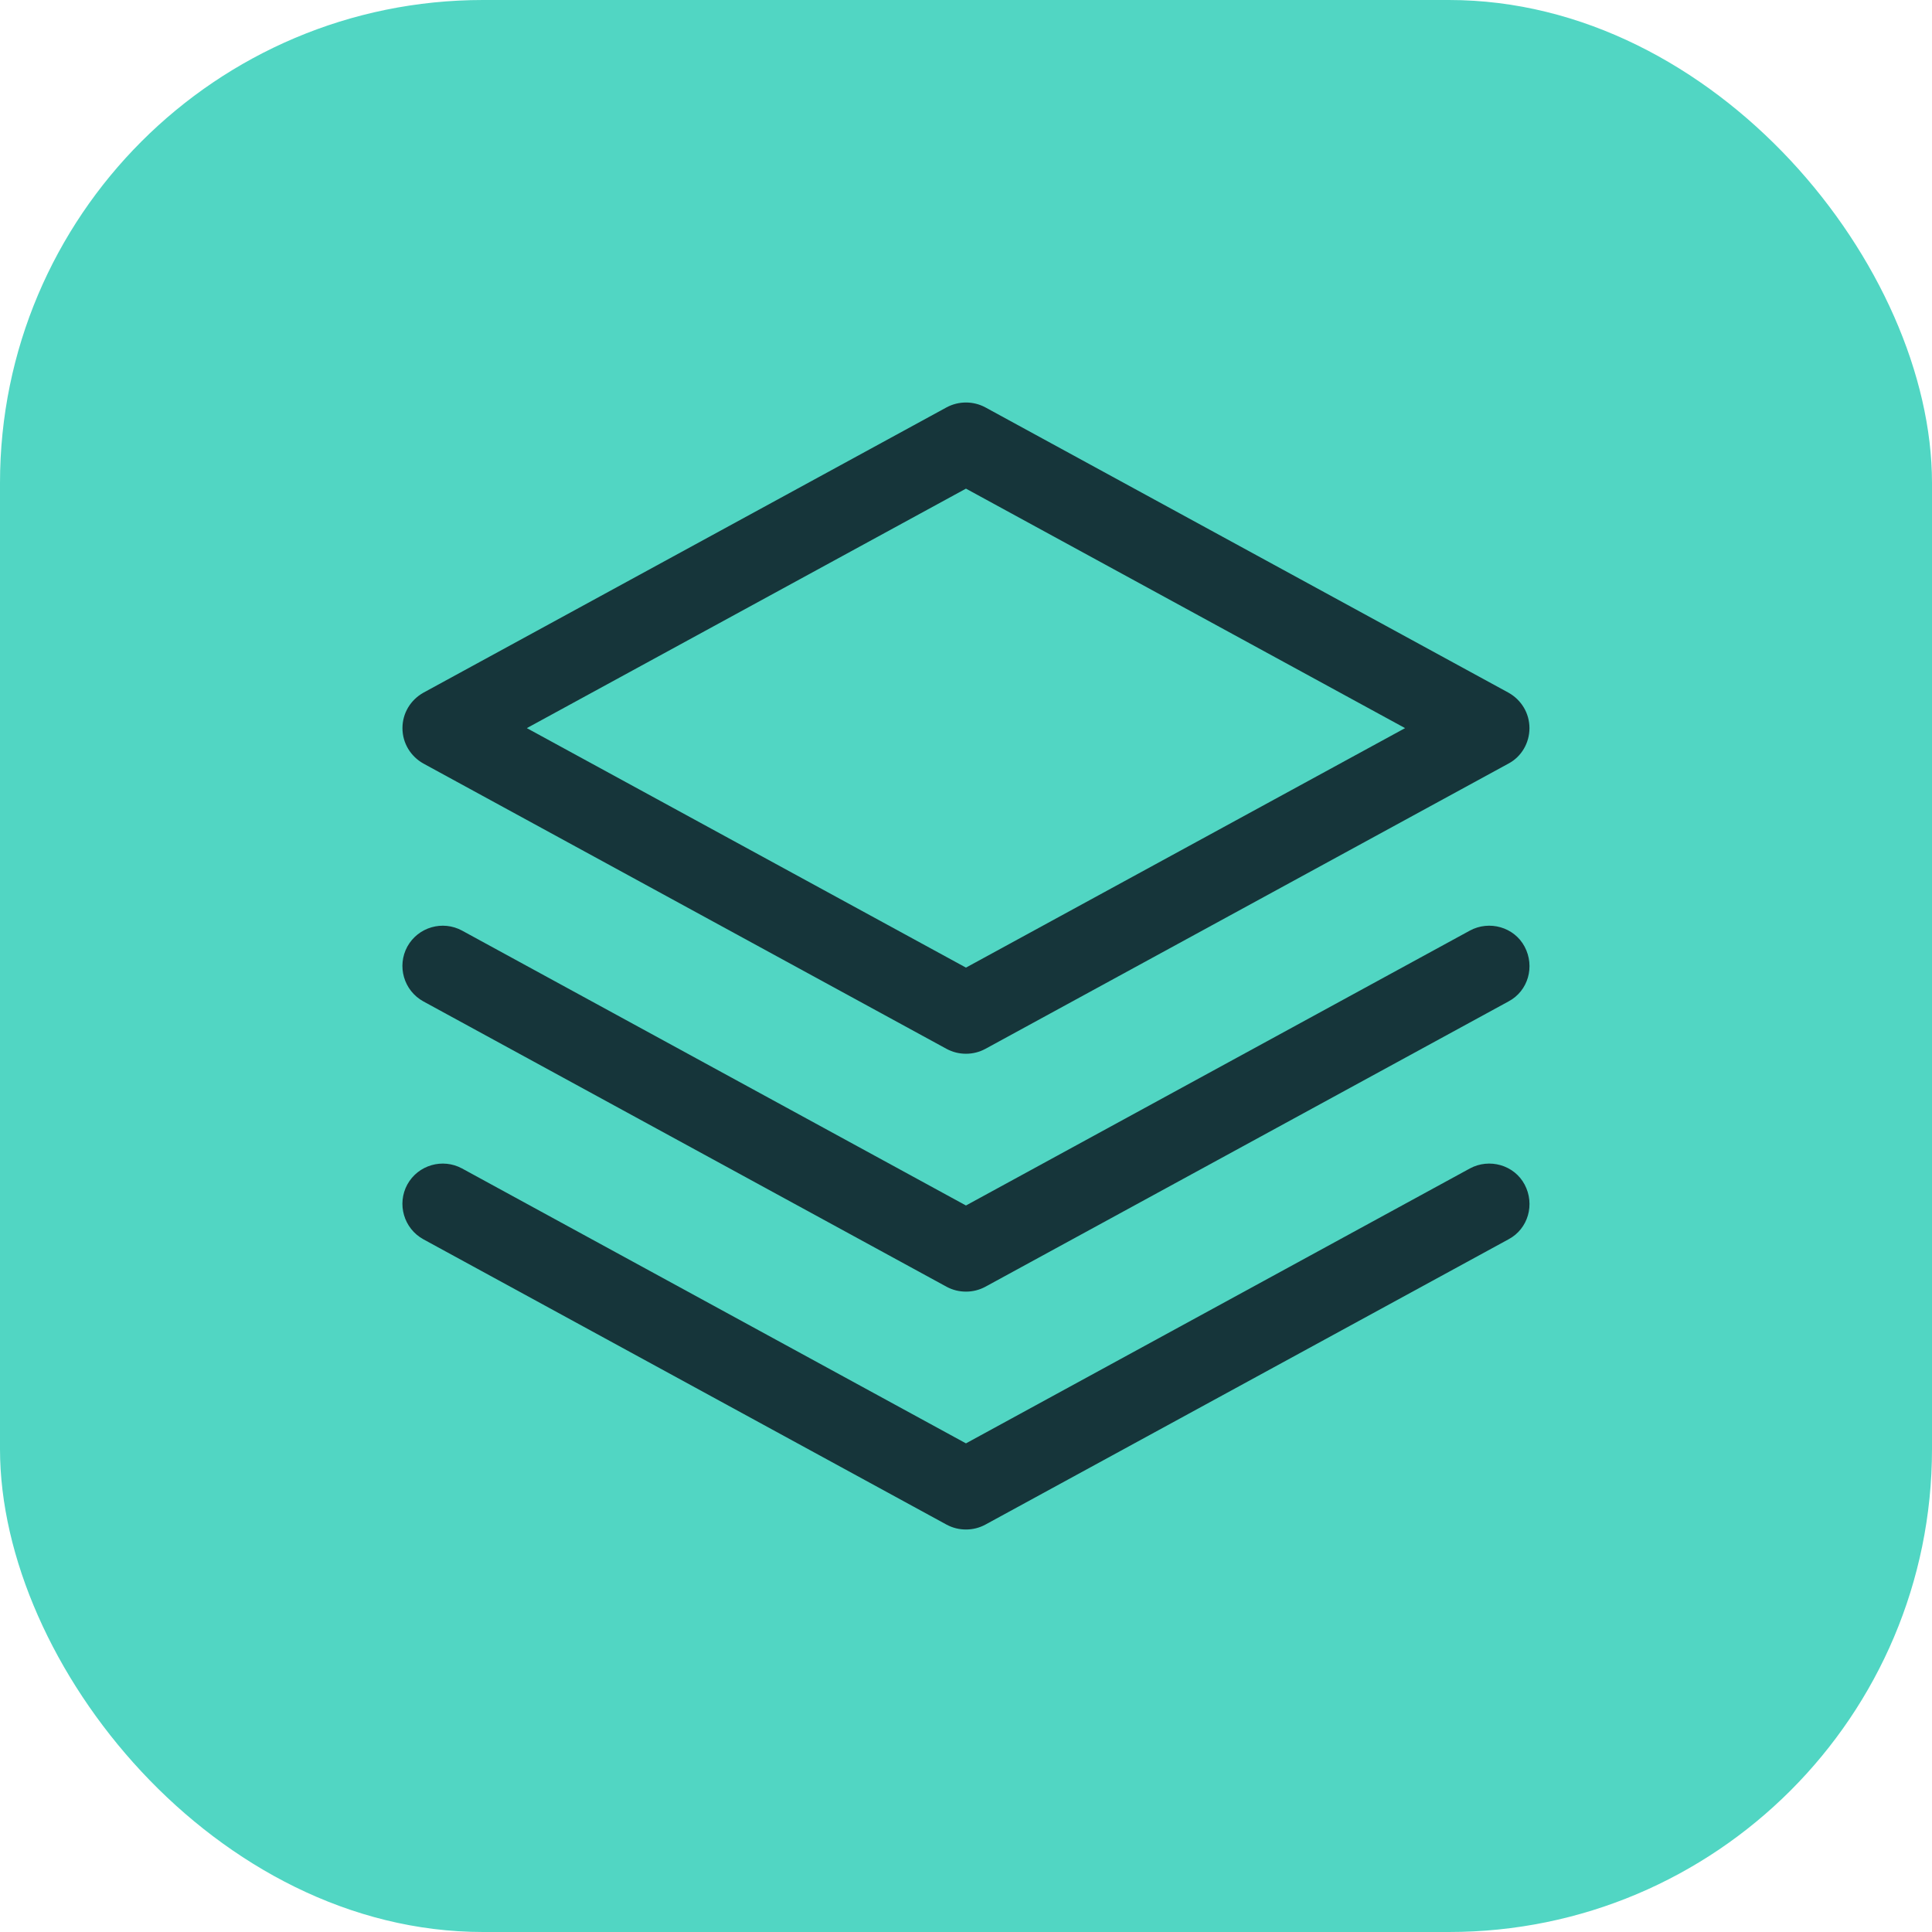
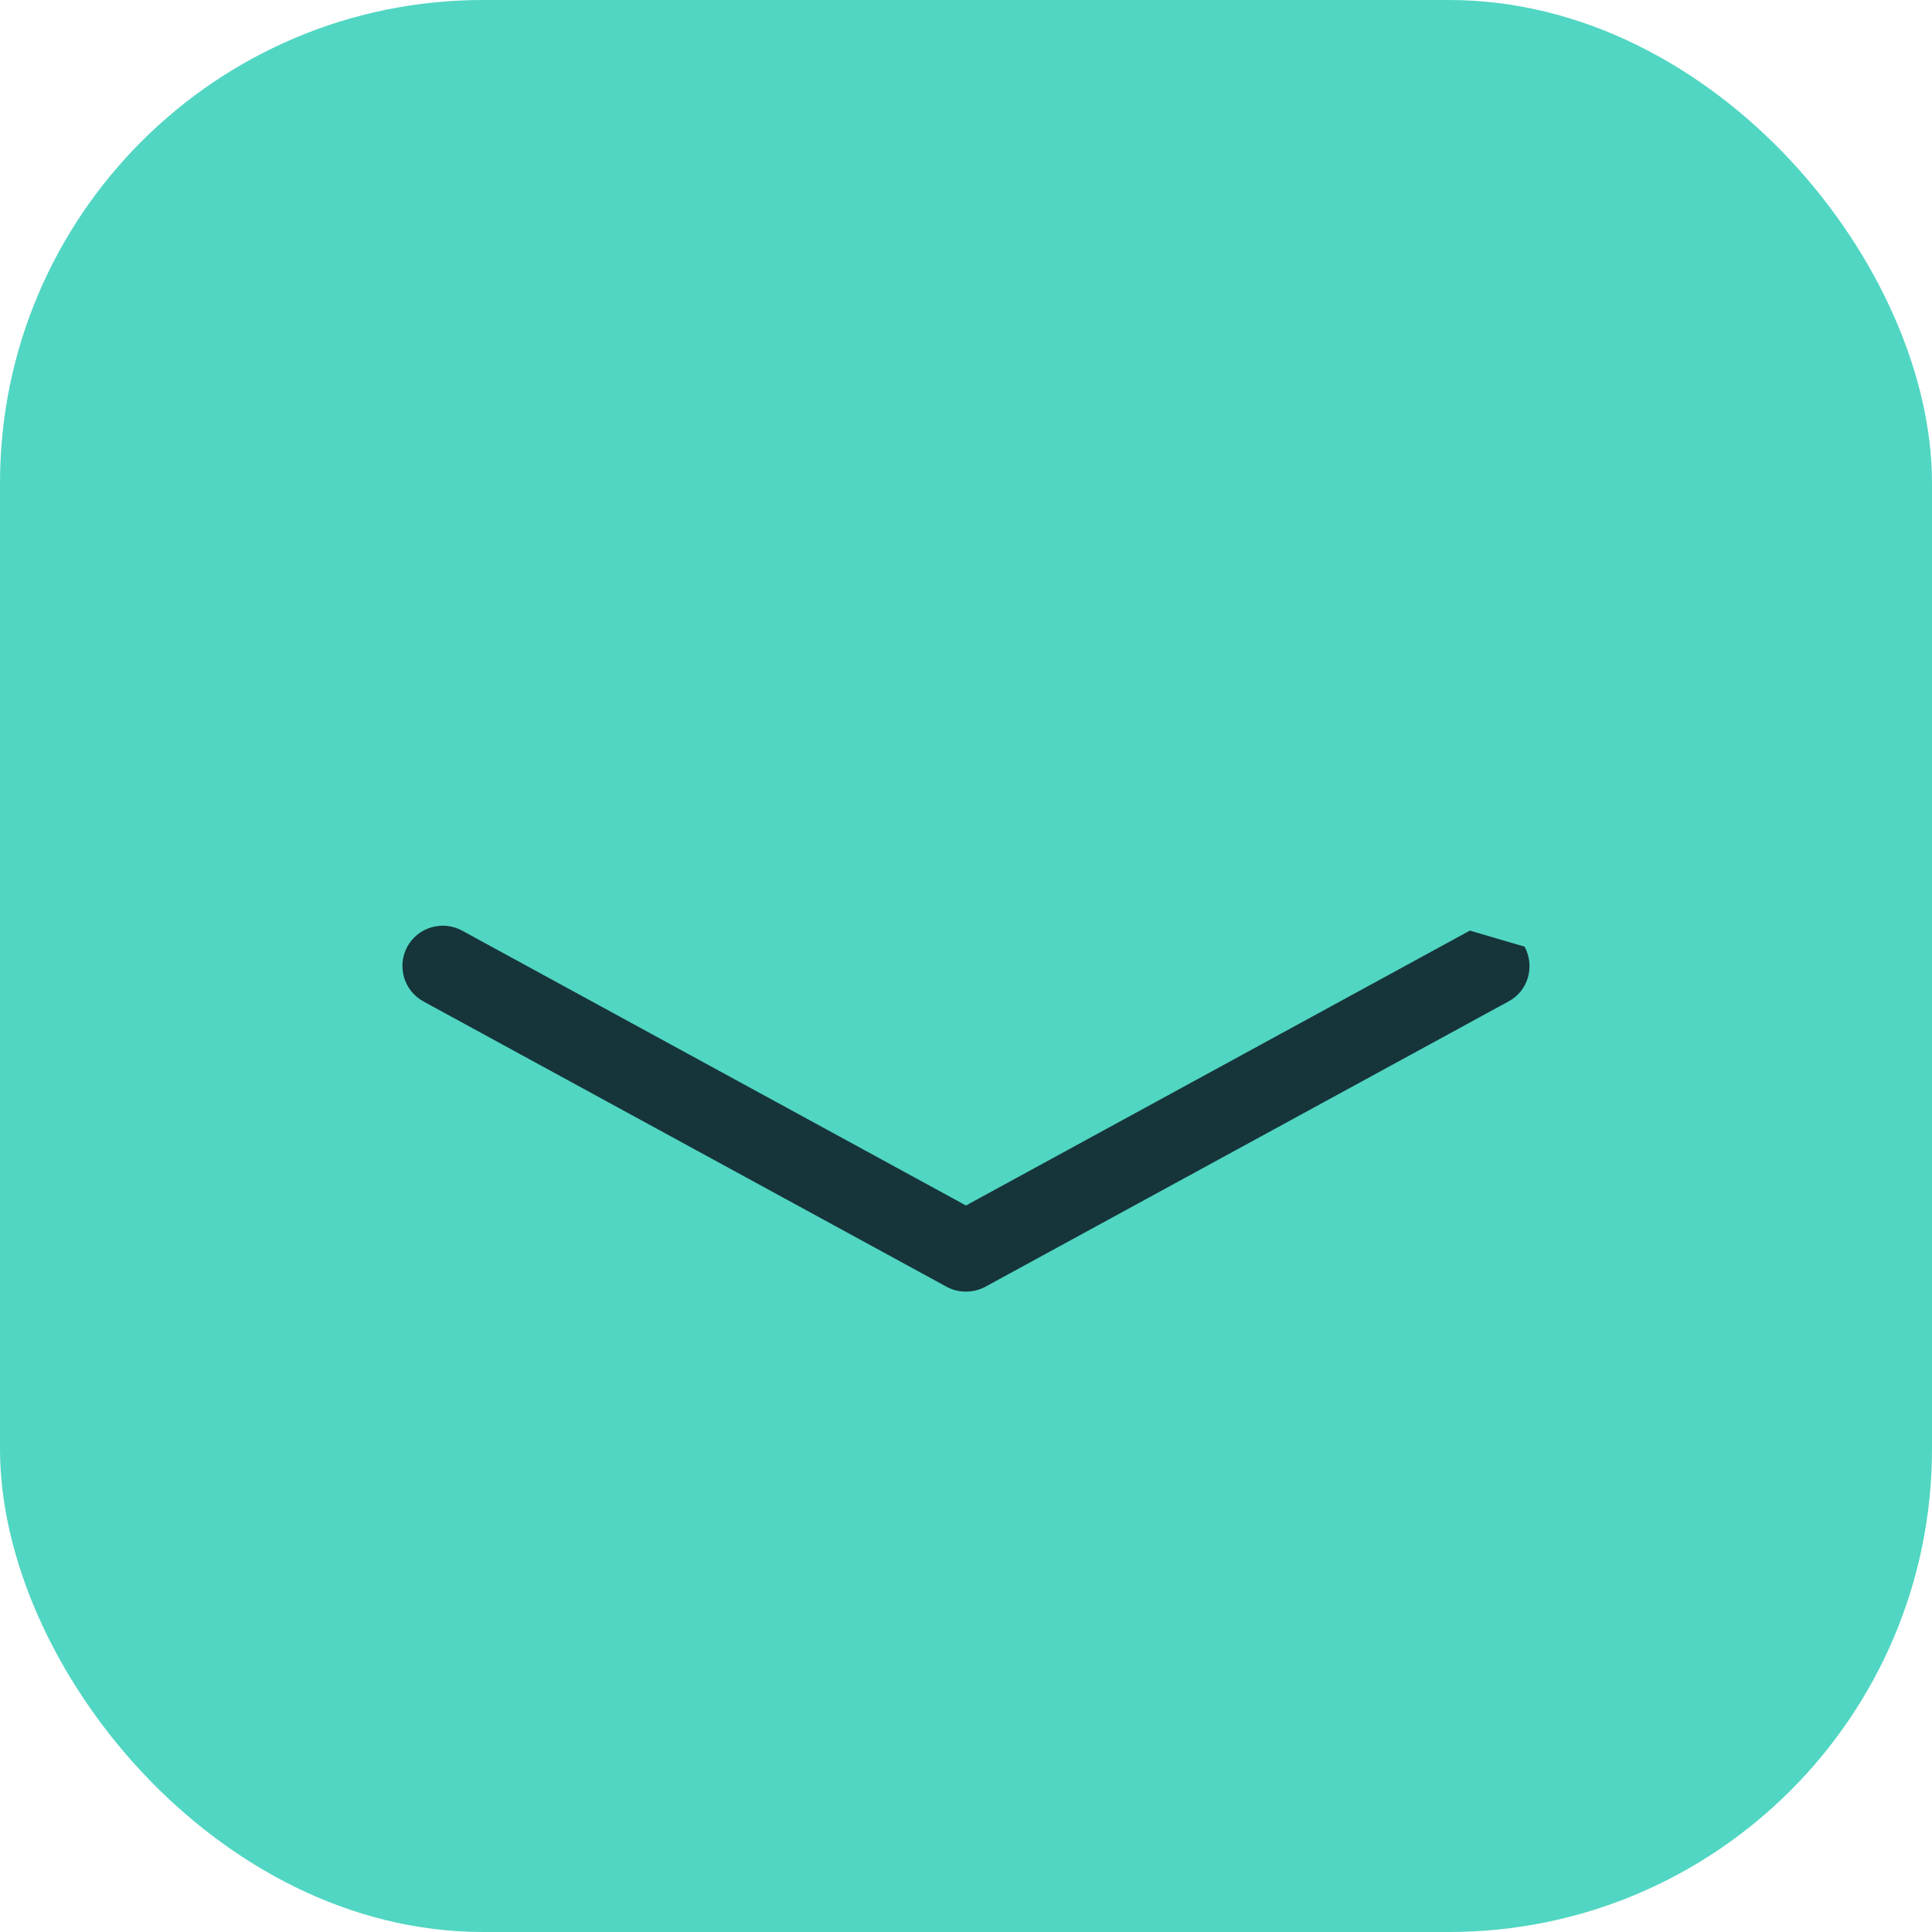
<svg xmlns="http://www.w3.org/2000/svg" width="48" height="48" viewBox="0 0 48 48" fill="none">
  <rect width="48" height="48" rx="12" fill="#51D6C3" />
-   <path d="M10.519 18.97L23.519 26.06C23.669 26.14 23.829 26.18 23.999 26.18C24.169 26.18 24.329 26.14 24.479 26.06L37.479 18.97C37.799 18.8 37.999 18.46 37.999 18.09C37.999 17.72 37.799 17.39 37.479 17.21L24.479 10.12C24.179 9.96 23.819 9.96 23.519 10.12L10.519 17.21C10.199 17.39 9.999 17.72 9.999 18.09C9.999 18.46 10.199 18.79 10.519 18.97ZM23.999 12.14L34.909 18.09L23.999 24.04L13.089 18.09L23.999 12.14Z" fill="#16353A" />
-   <path d="M36.519 29.03L23.999 35.86L11.479 29.03C10.999 28.77 10.389 28.94 10.119 29.43C9.859 29.91 10.029 30.52 10.519 30.79L23.519 37.88C23.669 37.96 23.829 38 23.999 38C24.169 38 24.329 37.96 24.479 37.88L37.479 30.79C37.969 30.53 38.139 29.92 37.879 29.43C37.619 28.94 36.999 28.77 36.519 29.03Z" fill="#16353A" />
-   <path d="M36.519 23.12L23.999 29.95L11.479 23.12C10.999 22.86 10.389 23.03 10.119 23.52C9.859 24 10.029 24.61 10.519 24.88L23.519 31.97C23.669 32.05 23.829 32.09 23.999 32.09C24.169 32.09 24.329 32.05 24.479 31.97L37.479 24.88C37.969 24.62 38.139 24.01 37.879 23.52C37.619 23.03 36.999 22.86 36.519 23.12Z" fill="#16353A" />
+   <path d="M36.519 23.12L23.999 29.95L11.479 23.12C10.999 22.86 10.389 23.03 10.119 23.52C9.859 24 10.029 24.61 10.519 24.88L23.519 31.97C23.669 32.05 23.829 32.09 23.999 32.09C24.169 32.09 24.329 32.05 24.479 31.97L37.479 24.88C37.969 24.62 38.139 24.01 37.879 23.52Z" fill="#16353A" />
</svg>